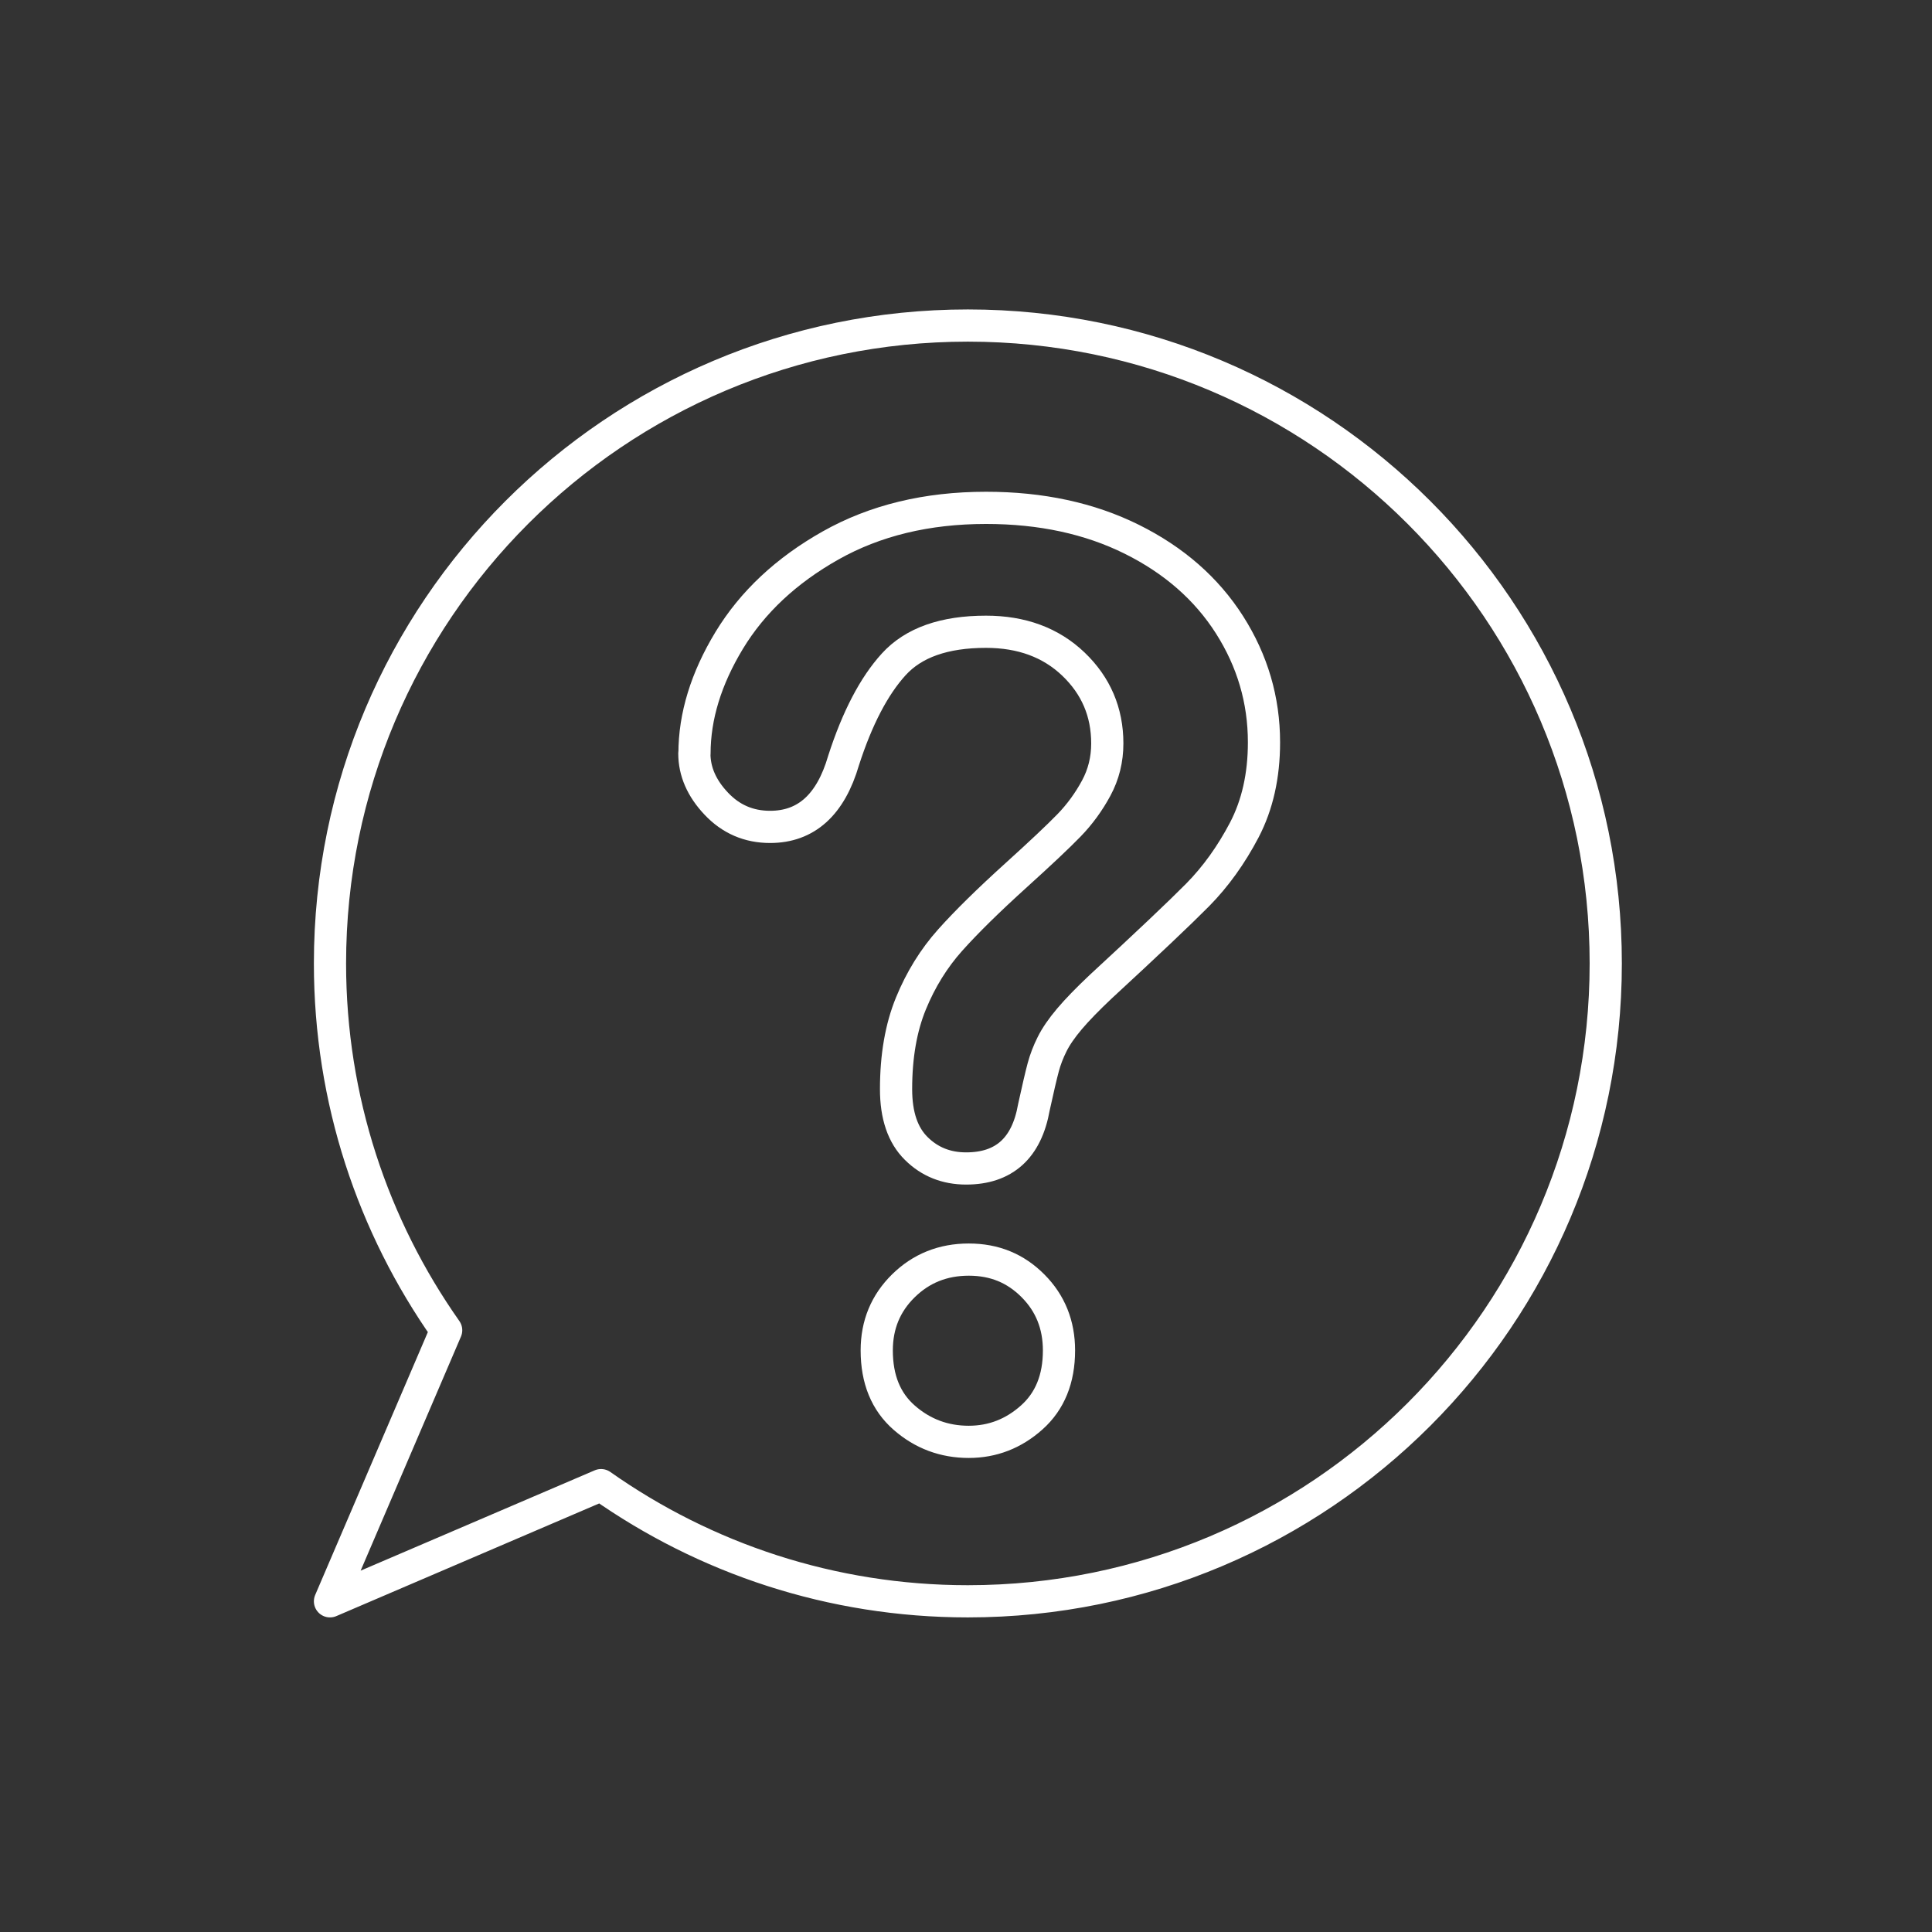
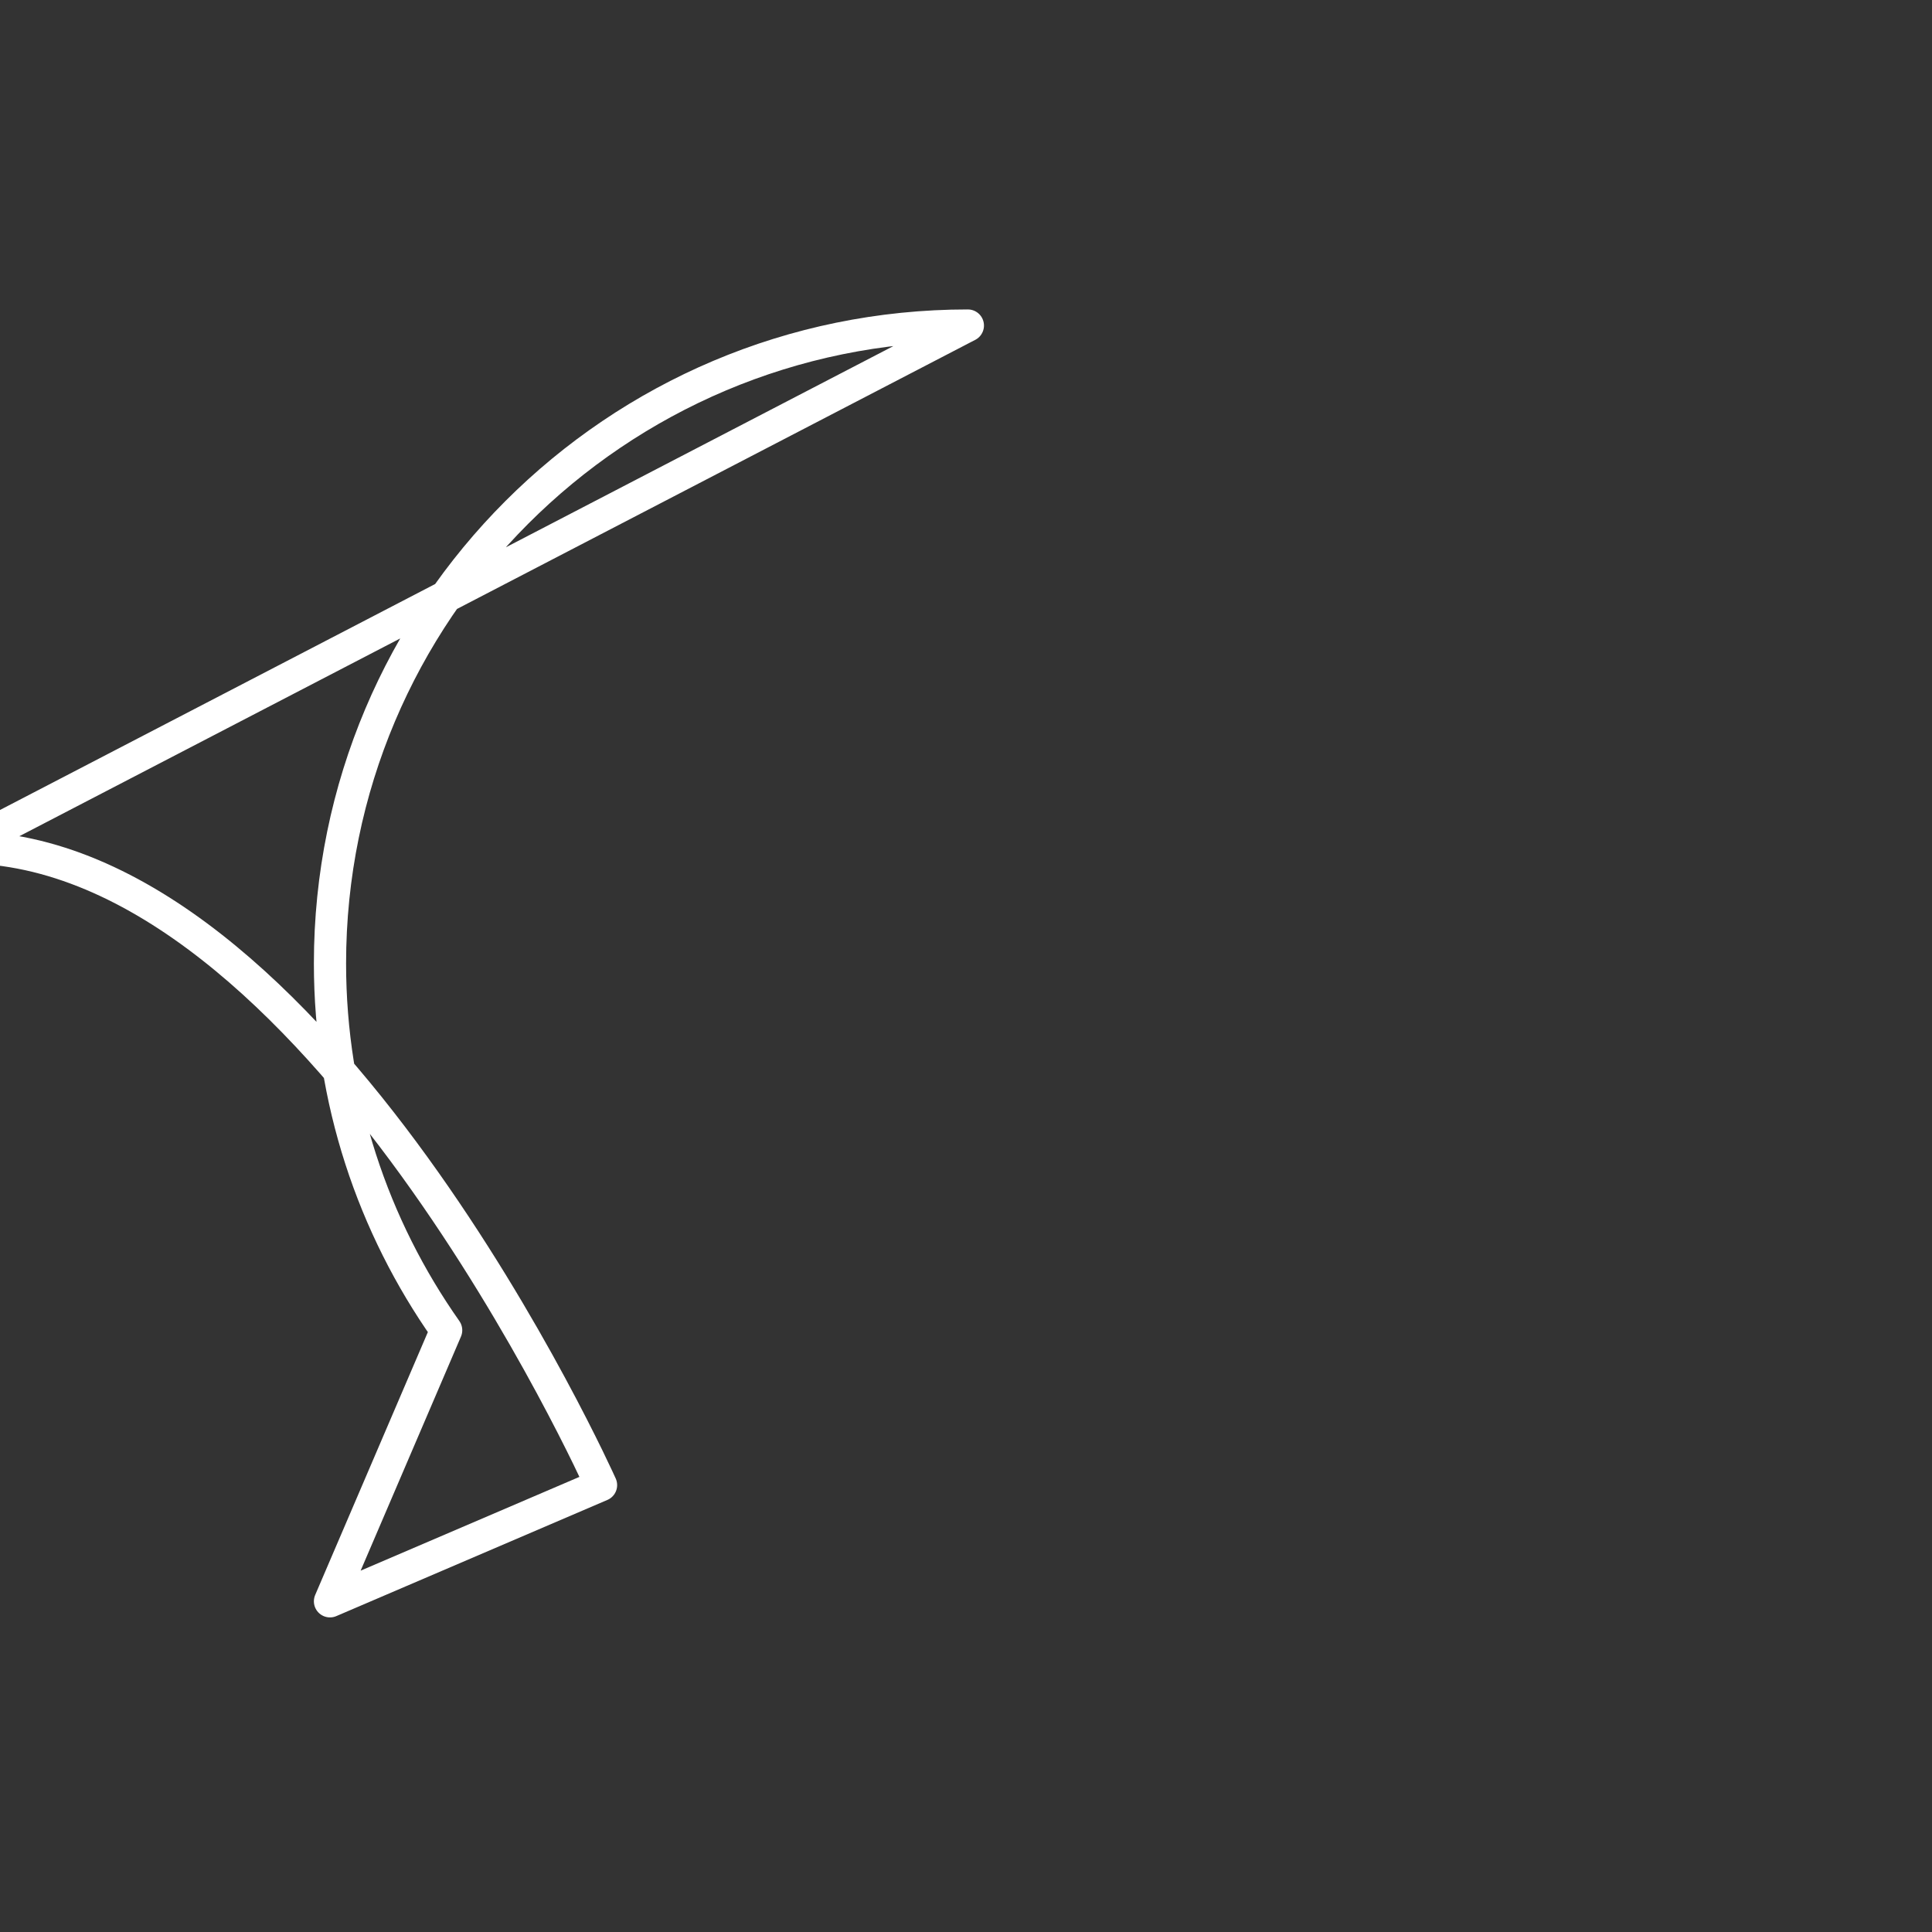
<svg xmlns="http://www.w3.org/2000/svg" id="Layer_1" version="1.1" viewBox="0 0 300 300">
  <rect x="0" y="0" width="300" height="300" fill="#333333" stroke="none" />
  <defs>
    <style>
      .st0 {
        fill: none;
        stroke: #fff;
        stroke-linecap: round;
        stroke-linejoin: round;
        stroke-width: 5px;
      }
    </style>
  </defs>
  <g>
-     <path class="st0" d="M107.84,117.01c0-5.78,1.8-11.64,5.39-17.57,3.6-5.93,8.84-10.85,15.74-14.74,6.9-3.89,14.95-5.84,24.14-5.84,8.55,0,16.1,1.63,22.64,4.88s11.6,7.68,15.17,13.28c3.56,5.6,5.35,11.68,5.35,18.25,0,5.17-1.02,9.7-3.05,13.6-2.04,3.89-4.46,7.26-7.25,10.09-2.8,2.83-7.83,7.59-15.08,14.28-2,1.89-3.61,3.54-4.82,4.97-1.21,1.43-2.11,2.74-2.7,3.93-.59,1.18-1.05,2.37-1.37,3.56-.32,1.19-.81,3.27-1.46,6.25-1.12,6.33-4.63,9.49-10.52,9.49-3.07,0-5.65-1.03-7.74-3.1-2.1-2.07-3.14-5.14-3.14-9.22,0-5.11.77-9.54,2.3-13.28,1.53-3.74,3.57-7.03,6.1-9.86s5.95-6.19,10.26-10.09c3.77-3.41,6.5-5.98,8.18-7.71,1.68-1.73,3.09-3.67,4.24-5.8,1.15-2.13,1.72-4.44,1.72-6.94,0-4.87-1.76-8.97-5.26-12.32-3.51-3.35-8.04-5.02-13.58-5.02-6.49,0-11.26,1.69-14.33,5.07-3.07,3.38-5.66,8.35-7.78,14.92-2,6.88-5.81,10.31-11.41,10.31-3.3,0-6.09-1.2-8.36-3.61-2.27-2.4-3.4-5-3.4-7.8Z" />
-     <path class="st0" d="M150.43,223.89c-3.82,0-7.16-1.25-10.01-3.74-2.86-2.49-4.28-5.98-4.28-10.46,0-3.98,1.38-7.32,4.14-10.03,2.76-2.71,6.14-4.07,10.15-4.07s7.27,1.36,9.97,4.07c2.7,2.71,4.04,6.06,4.04,10.03,0,4.42-1.41,7.89-4.23,10.41s-6.08,3.79-9.78,3.79Z" />
-   </g>
-   <path class="st0" d="M150.29,50.55c-54.7,0-99.05,44.35-99.05,99.05,0,21.21,6.69,40.84,18.04,56.96l-18.04,42.09,42.09-18.04c16.11,11.35,35.75,18.04,56.96,18.04,54.7,0,99.05-44.35,99.05-99.05s-44.35-99.05-99.05-99.05Z" />
+     </g>
+   <path class="st0" d="M150.29,50.55c-54.7,0-99.05,44.35-99.05,99.05,0,21.21,6.69,40.84,18.04,56.96l-18.04,42.09,42.09-18.04s-44.35-99.05-99.05-99.05Z" />
</svg>